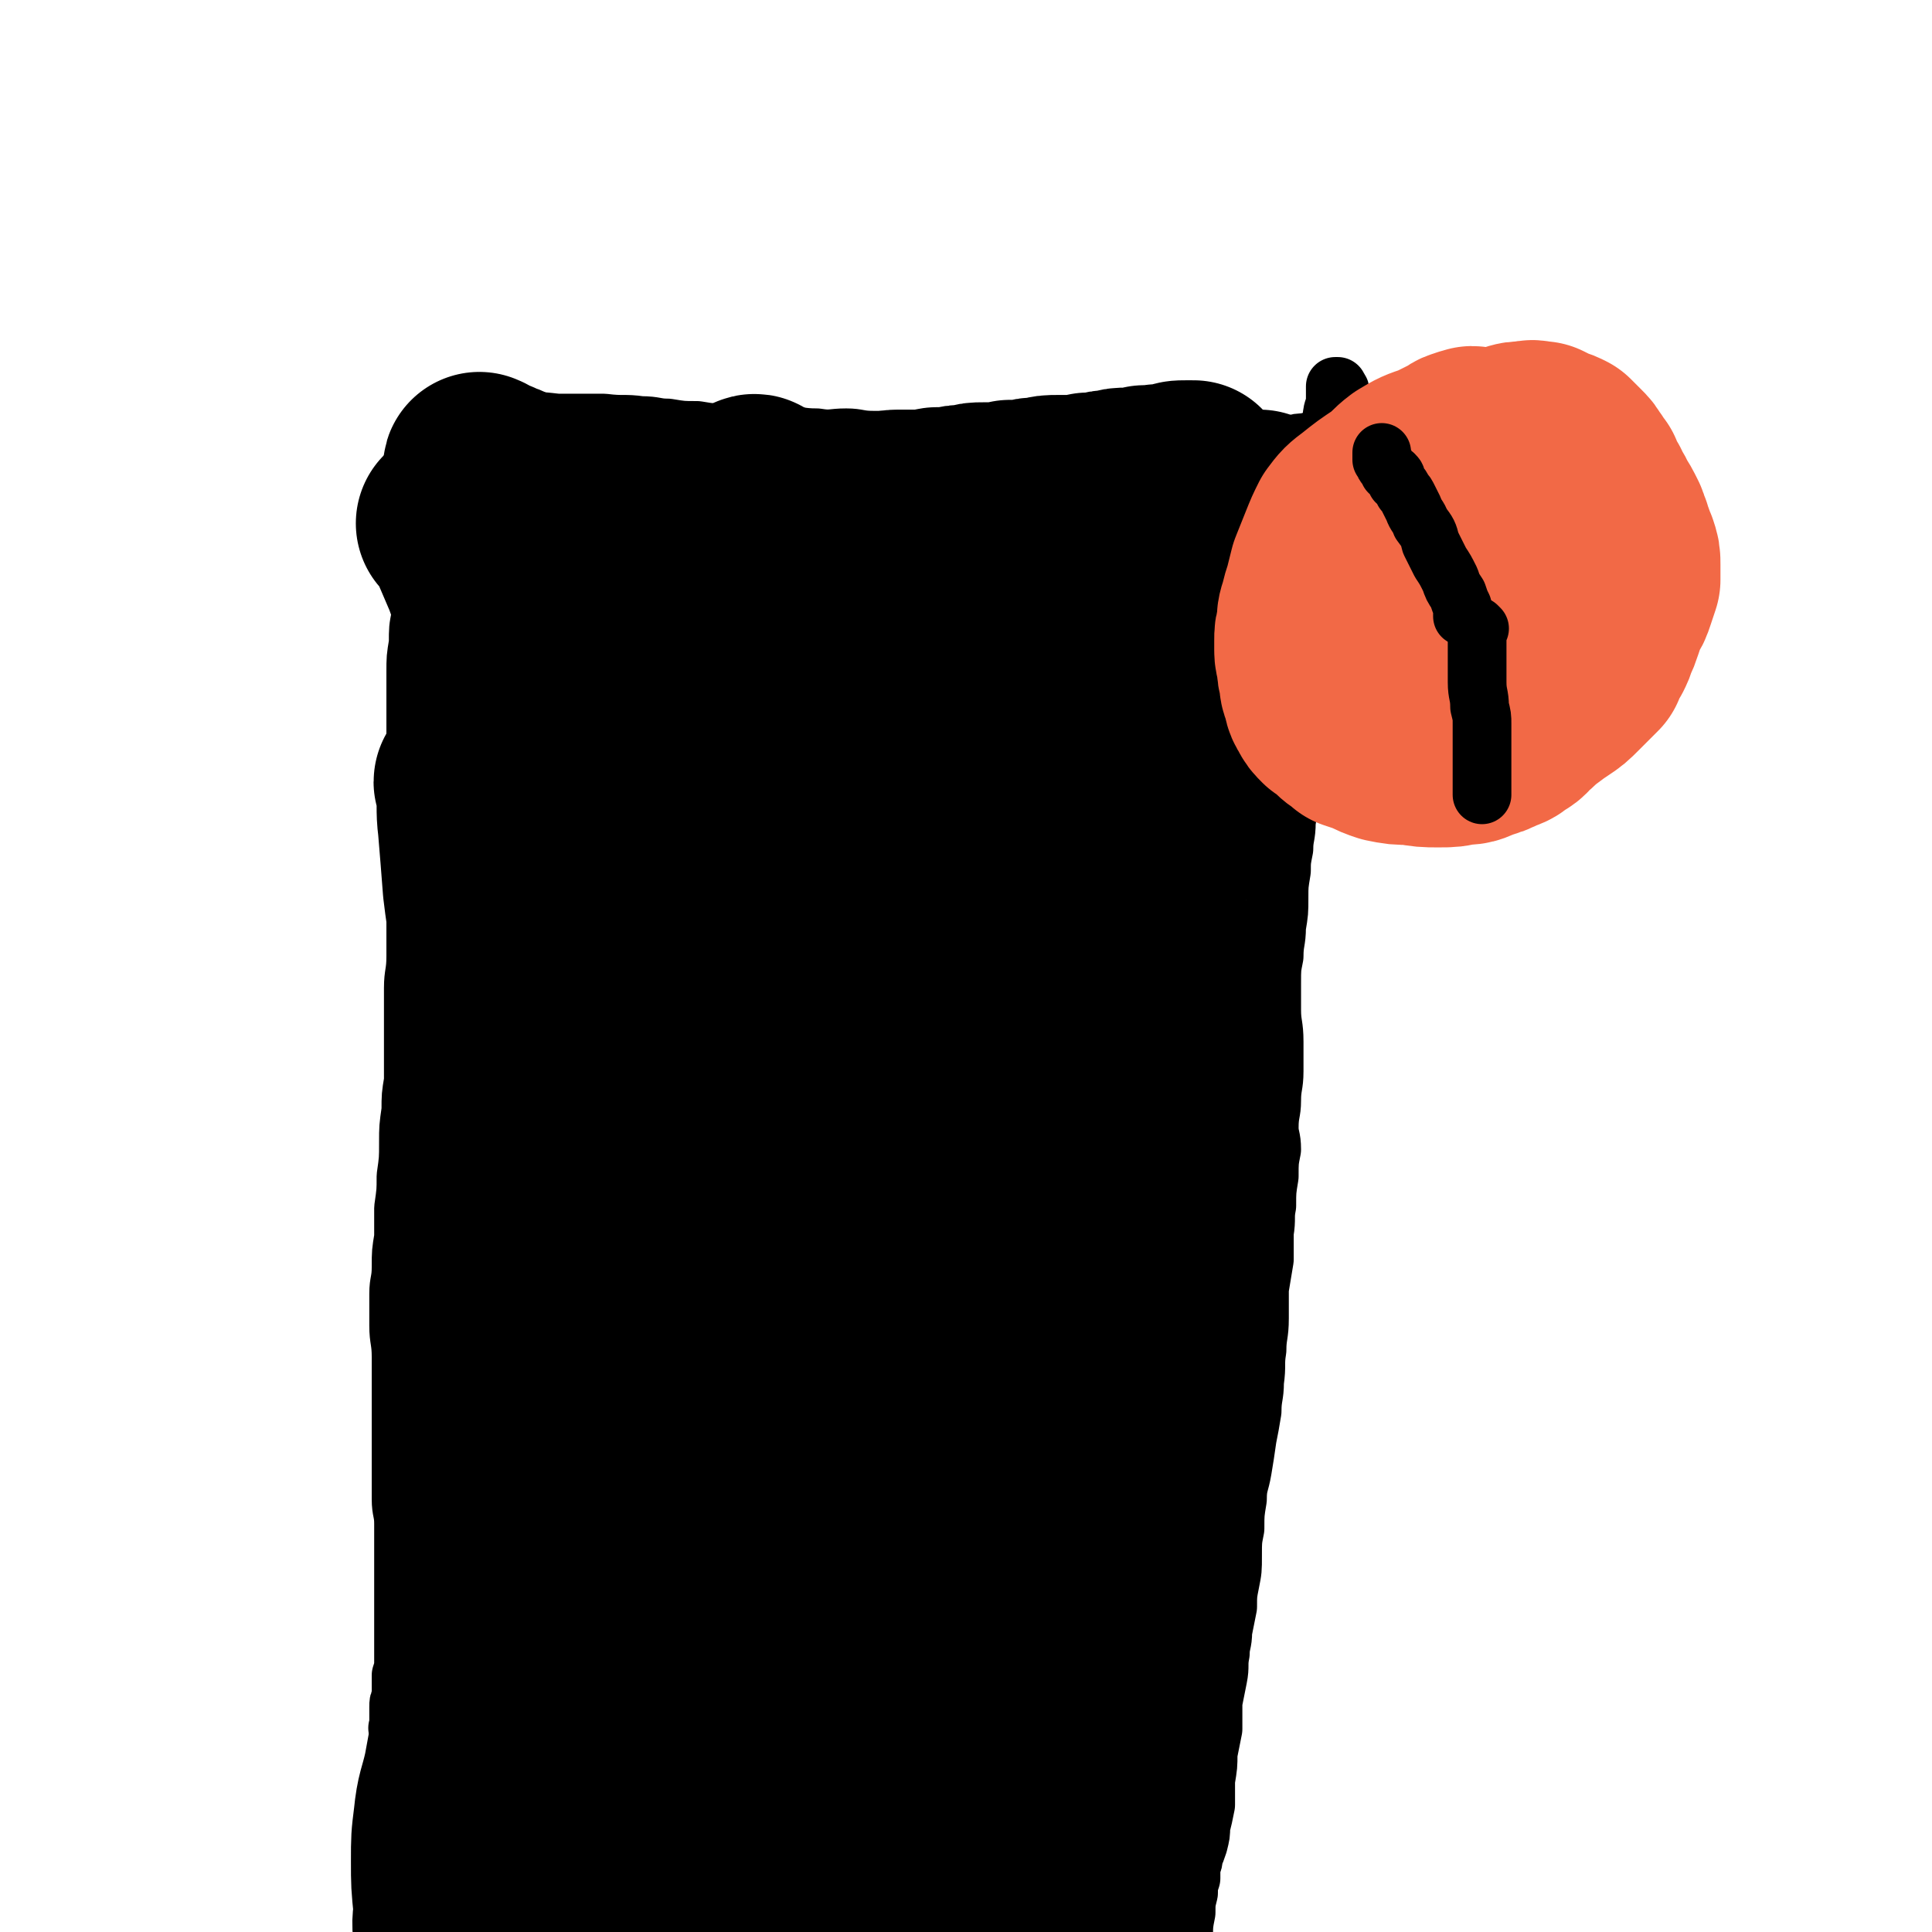
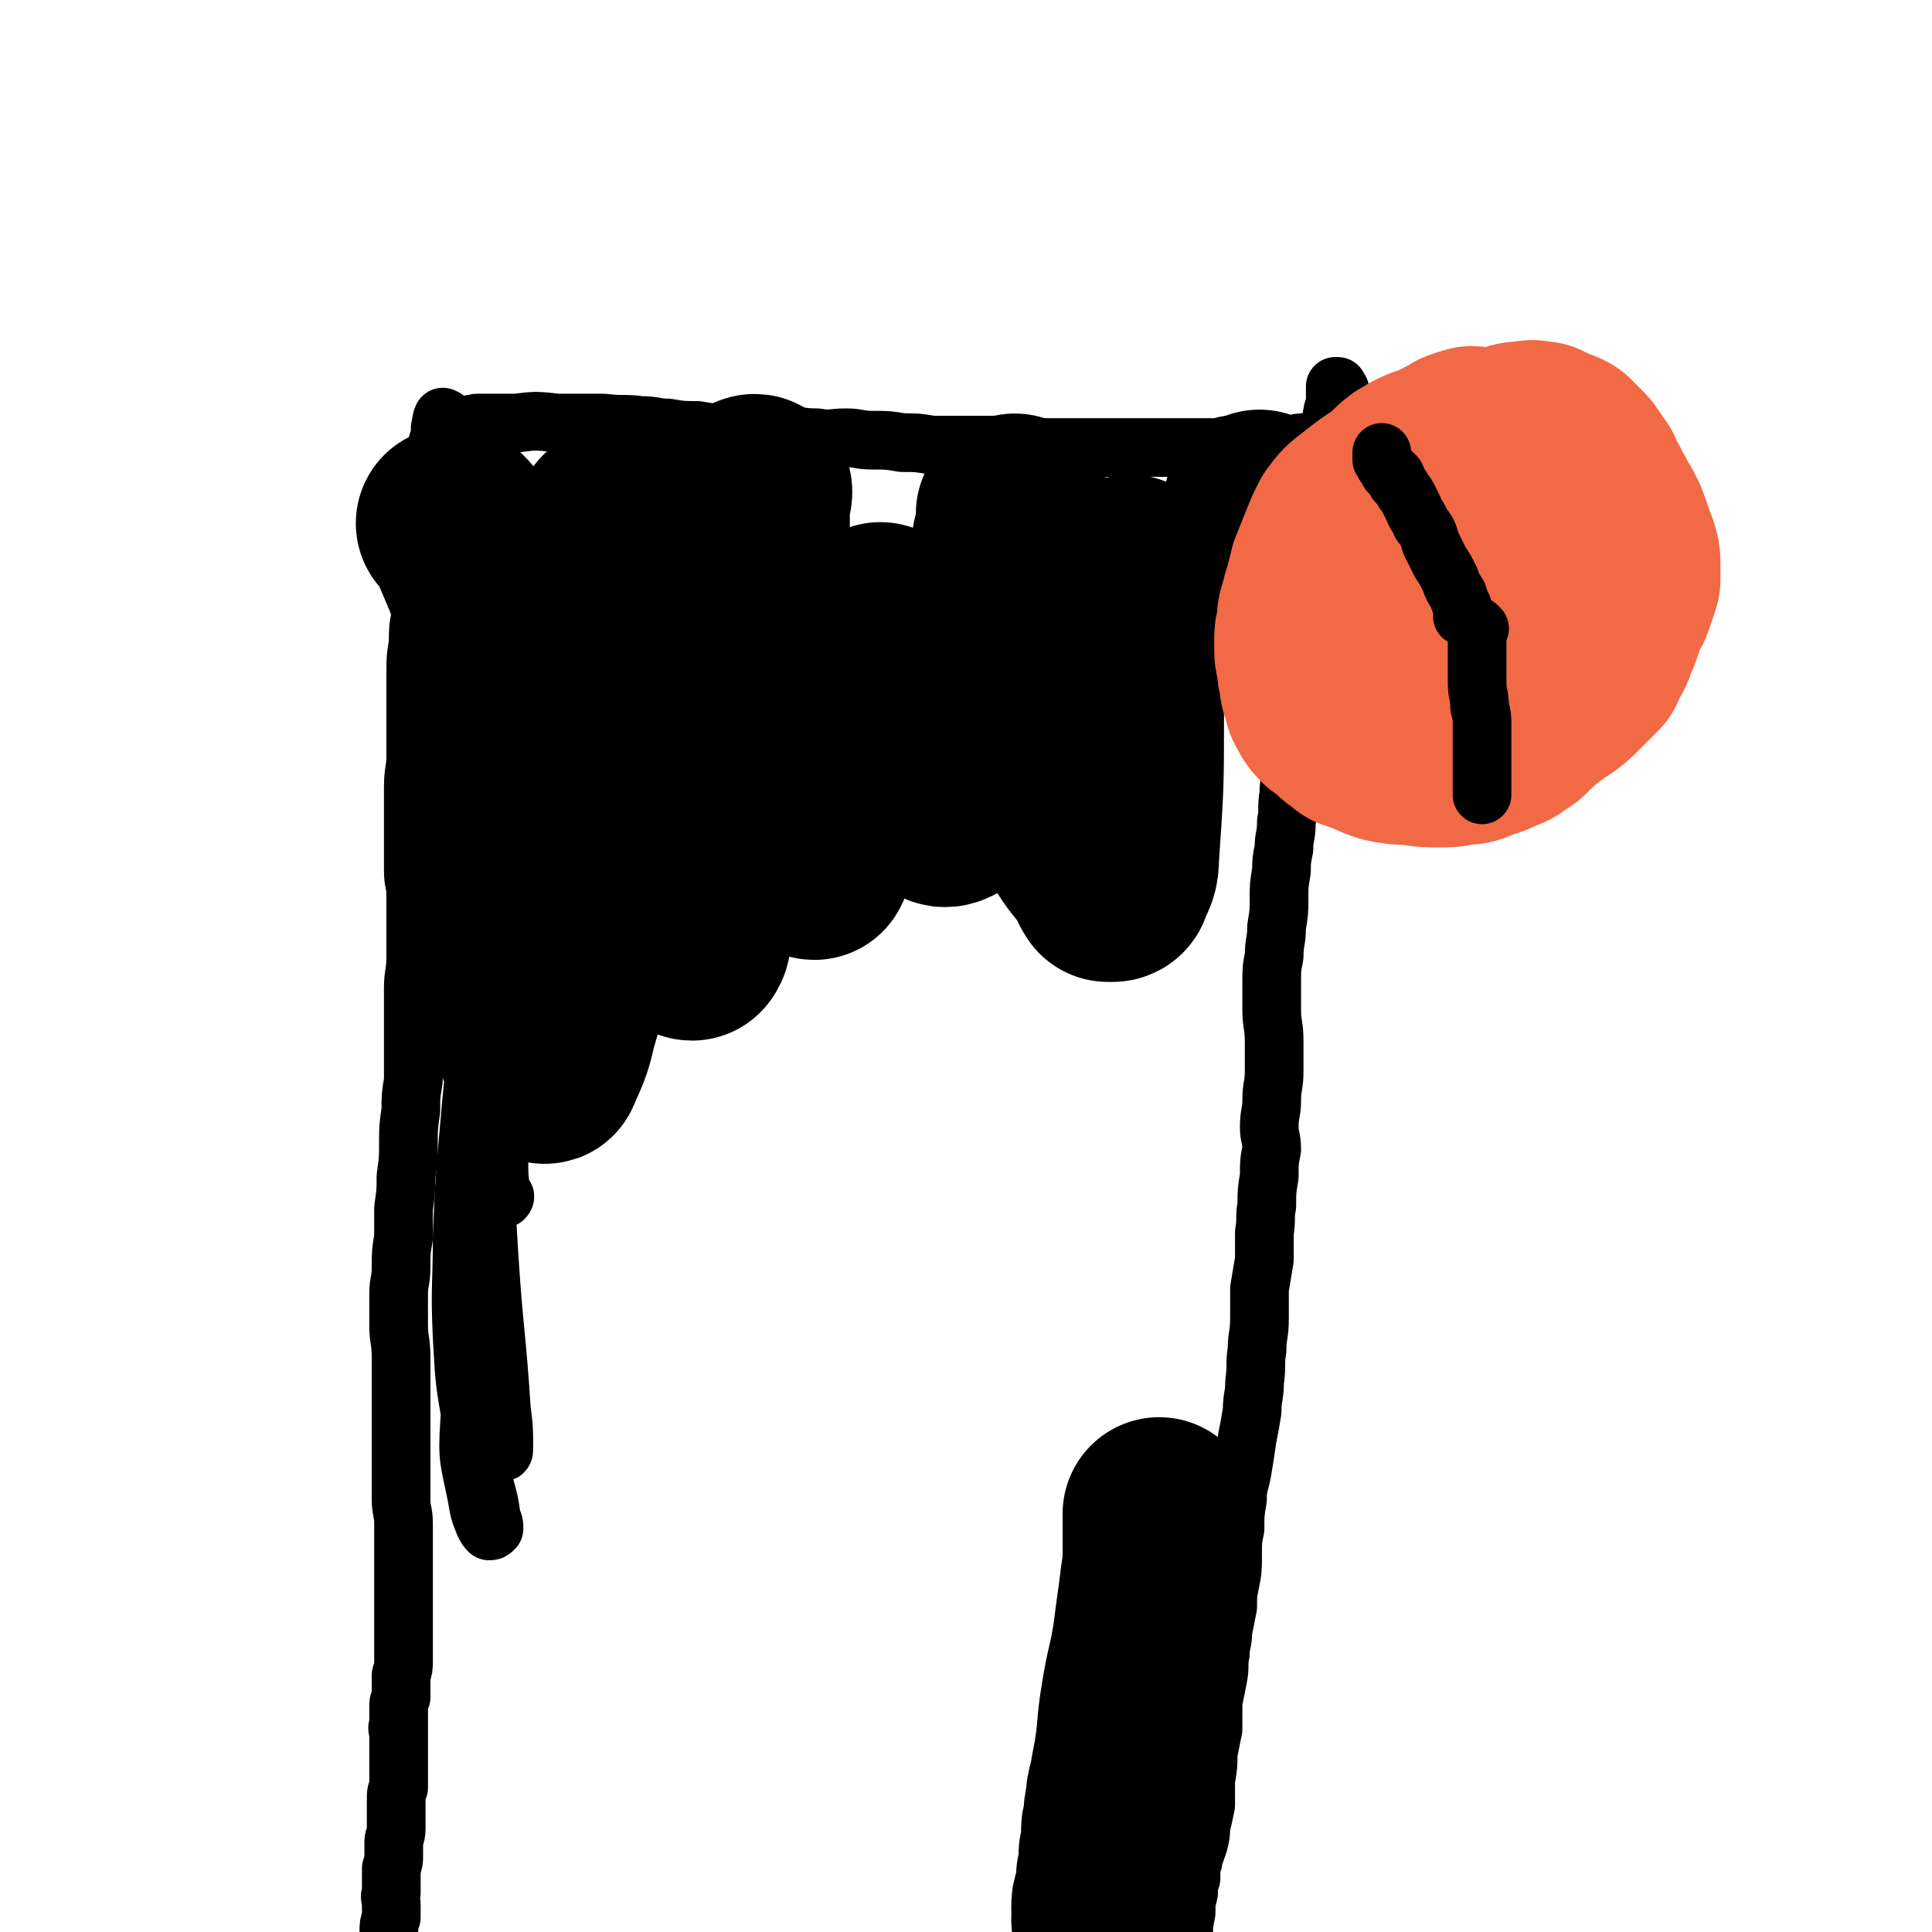
<svg xmlns="http://www.w3.org/2000/svg" viewBox="0 0 790 790" version="1.1">
  <g fill="none" stroke="#000000" stroke-width="24" stroke-linecap="round" stroke-linejoin="round">
    <path d="M183,172c-1,0 -1,0 -1,-1 -1,0 -1,-1 -1,0 -1,1 0,2 0,4 -1,3 -1,3 -2,6 -1,6 -1,6 -1,12 -1,6 -1,6 -2,12 0,6 0,6 -1,12 0,6 1,6 0,12 0,5 0,5 0,11 -1,6 -2,6 -3,12 -1,5 -1,5 -1,11 -1,6 -1,6 -1,12 0,6 0,6 0,11 0,6 0,6 0,11 0,6 0,6 0,12 0,6 -1,6 -1,13 0,6 0,6 0,13 0,6 0,6 0,12 0,4 0,4 0,9 0,5 1,5 1,10 0,5 0,5 0,11 0,7 0,7 0,14 0,7 -1,7 -1,13 0,6 0,6 0,12 0,6 0,6 0,13 0,6 0,6 0,13 -1,6 -1,6 -1,12 -1,7 -1,7 -1,13 0,7 0,7 -1,14 0,6 0,6 -1,13 0,6 0,6 0,12 -1,6 -1,6 -1,12 0,6 -1,6 -1,11 0,7 0,7 0,13 0,6 1,6 1,13 0,6 0,6 0,12 0,6 0,6 0,12 0,6 0,6 0,12 0,5 0,5 0,11 0,6 0,6 0,11 0,5 1,5 1,10 0,4 0,4 0,9 0,3 0,3 0,7 0,4 0,4 0,7 0,3 0,3 0,6 0,3 0,3 0,6 0,3 0,3 0,5 0,3 0,3 0,5 0,3 0,3 0,6 0,3 0,3 0,5 0,3 0,3 -1,6 0,2 0,2 0,5 0,2 0,2 0,4 -1,2 -1,2 -1,4 0,2 0,2 0,3 0,1 0,1 0,3 0,1 0,1 0,2 -1,1 0,1 0,1 0,0 0,0 0,1 0,0 0,0 0,0 0,1 0,1 0,1 0,1 0,1 0,2 0,0 0,0 0,1 0,1 0,1 0,2 0,1 0,1 0,1 0,1 0,1 0,2 0,1 0,1 0,3 0,2 0,2 0,4 0,4 0,4 0,7 -1,2 -1,2 -1,5 0,3 0,3 0,6 0,3 0,3 0,6 0,3 -1,3 -1,5 0,3 0,3 0,6 0,2 0,2 -1,5 0,2 0,3 0,5 0,3 0,2 0,5 -1,2 0,2 0,5 0,3 0,3 0,5 -1,3 -1,3 -1,6 0,3 0,3 0,6 0,1 0,1 0,3 0,1 0,1 0,2 0,1 0,1 0,2 0,1 0,1 0,2 0,1 0,1 0,1 " />
    <path d="M548,160c0,-1 -1,-1 -1,-1 0,-1 0,-1 0,-1 -1,0 -1,0 -1,0 0,2 0,2 0,4 0,3 0,3 -1,6 -1,5 0,5 -1,11 -1,5 -2,5 -3,10 -1,5 -1,5 -2,11 -1,4 0,4 -1,9 0,4 -1,4 -1,9 -1,3 -1,3 -1,7 0,4 0,4 -1,7 0,3 0,3 0,6 -1,4 0,4 0,7 -1,4 -1,4 -1,8 0,5 0,5 0,10 0,5 0,5 -1,10 -1,6 -1,6 -2,11 0,4 0,4 0,8 -1,4 -1,3 -1,7 0,4 0,4 -1,7 0,4 0,4 0,8 -1,5 -2,5 -2,11 -1,5 0,6 -1,11 0,6 -1,6 -1,11 -1,5 -1,5 -1,9 -1,6 -1,6 -1,11 0,6 0,6 -1,12 0,6 -1,6 -1,12 -1,5 -1,5 -1,11 0,6 0,6 0,11 0,6 1,6 1,13 0,6 0,6 0,12 0,6 -1,6 -1,12 0,5 -1,5 -1,11 0,4 1,4 1,9 -1,5 -1,5 -1,11 -1,6 -1,6 -1,12 -1,5 0,5 -1,11 0,6 0,6 0,11 -1,6 -1,6 -2,12 0,6 0,6 0,12 0,7 -1,7 -1,13 -1,6 0,6 -1,13 0,6 -1,6 -1,12 -1,6 -1,6 -2,11 -1,7 -1,7 -2,13 -1,6 -2,6 -2,12 -1,6 -1,6 -1,12 -1,5 -1,5 -1,11 0,6 0,6 -1,11 -1,5 -1,5 -1,10 -1,5 -1,5 -2,10 0,5 -1,5 -1,9 -1,5 0,5 -1,10 -1,5 -1,5 -2,10 0,5 0,5 0,11 -1,5 -1,5 -2,10 0,5 0,5 -1,11 0,5 0,5 0,10 -1,5 -1,5 -2,9 0,3 0,3 -1,7 -1,3 -1,3 -2,5 0,2 0,2 -1,4 0,2 0,2 0,5 -1,3 -1,3 -1,6 -1,4 -1,4 -1,8 -1,5 -1,5 -1,10 -1,6 -1,6 -2,12 -1,4 -1,4 -1,8 -1,3 -1,3 -2,6 0,2 0,2 -1,3 0,1 0,1 -1,2 0,0 0,0 0,0 " />
    <path d="M181,176c0,0 -1,-1 -1,-1 0,0 1,0 1,0 2,-1 2,-1 4,-1 5,0 5,0 10,-1 8,0 8,0 16,0 8,-1 8,-1 17,0 10,0 10,0 19,0 8,1 8,0 15,1 6,0 6,1 11,1 6,1 6,1 12,1 6,1 6,1 12,1 5,0 5,1 11,1 6,0 6,-1 12,0 7,0 7,1 14,1 6,1 6,0 12,0 5,0 5,1 11,1 6,0 6,0 12,1 6,0 6,0 12,1 5,0 5,0 11,0 4,0 4,0 9,0 4,0 4,0 8,0 3,0 3,1 6,1 3,0 3,0 6,0 3,0 3,0 7,0 2,0 2,0 5,0 3,0 3,0 6,0 4,0 4,0 8,0 6,0 6,0 11,0 5,0 5,0 9,0 3,0 3,0 5,0 3,0 3,0 6,0 4,0 4,0 8,0 3,0 3,0 6,0 3,0 3,0 5,0 3,0 3,-1 6,-1 4,0 4,0 8,0 5,0 5,0 10,-1 3,0 3,1 7,1 3,-1 3,-1 6,-1 3,-1 3,-1 6,-1 2,0 2,-1 4,-1 3,0 3,0 5,0 3,0 3,0 6,-1 2,0 2,0 4,0 3,-1 3,-1 5,-1 3,-1 3,0 5,0 2,0 2,-1 4,-1 1,0 1,0 3,0 1,0 1,0 2,0 0,0 0,0 1,0 0,-1 0,0 1,0 " />
  </g>
  <g fill="none" stroke="#F26946" stroke-width="24" stroke-linecap="round" stroke-linejoin="round">
-     <path d="M574,189c0,0 -1,-1 -1,-1 0,-1 1,-1 1,-1 -1,0 -1,0 -1,1 -1,0 -1,-1 -2,0 -2,0 -2,0 -3,1 -4,2 -4,2 -7,5 -4,4 -5,4 -9,9 -5,6 -5,6 -8,14 -4,8 -3,8 -6,17 -2,6 -3,6 -5,13 -1,4 -1,4 -2,9 -1,4 -1,4 -2,7 0,3 0,3 0,7 0,4 0,4 0,8 1,4 1,4 2,8 2,4 2,4 4,7 1,2 1,2 3,4 2,2 2,2 4,4 3,2 3,2 7,3 4,1 4,1 9,2 5,1 5,1 9,2 5,0 5,0 10,0 5,-1 5,-1 9,-1 4,-1 4,-1 8,-2 4,-1 4,-1 8,-2 3,-1 4,-1 7,-3 3,-3 3,-3 6,-6 4,-3 4,-3 6,-7 3,-4 3,-4 6,-9 2,-4 2,-4 3,-8 1,-4 1,-4 1,-8 1,-4 2,-4 1,-9 -1,-5 -1,-5 -3,-10 -2,-5 -2,-5 -5,-9 -2,-3 -3,-2 -5,-5 -3,-3 -2,-3 -5,-6 -2,-1 -2,-1 -4,-2 -2,-1 -2,-2 -4,-2 -3,-1 -3,-1 -6,-1 -3,0 -3,0 -6,1 -4,0 -4,0 -8,2 -4,2 -4,3 -9,5 -4,3 -5,3 -9,7 -4,3 -4,3 -8,7 -3,4 -3,4 -6,9 -2,4 -2,4 -4,8 -1,3 -1,3 -2,7 0,3 0,4 0,7 0,4 1,4 1,7 1,3 0,4 1,7 1,2 1,2 3,5 2,3 2,3 5,6 3,3 3,2 6,5 2,1 2,2 4,3 3,1 3,1 6,1 4,0 5,1 8,-1 5,-2 5,-2 9,-5 5,-4 5,-4 9,-8 4,-5 4,-5 7,-10 3,-4 4,-4 5,-9 2,-5 1,-5 1,-10 0,-5 0,-5 0,-10 -1,-4 -1,-4 -3,-7 -1,-3 -1,-3 -4,-5 -2,-2 -3,-2 -6,-4 -3,-1 -3,-1 -6,-1 -3,-1 -3,-1 -5,0 -3,0 -3,0 -6,1 -3,1 -3,1 -6,3 -4,3 -5,2 -8,5 -3,4 -3,4 -5,8 -2,3 -2,3 -4,7 -2,5 -2,5 -3,10 -1,4 -1,4 -1,9 0,4 1,4 2,9 1,3 0,3 2,6 1,3 2,3 4,4 2,1 2,1 4,2 3,1 3,2 6,2 4,0 4,0 7,-2 5,-2 6,-3 9,-7 4,-4 3,-4 6,-9 2,-3 3,-3 5,-7 1,-2 1,-2 2,-4 0,-1 0,-1 0,-2 -1,-1 -1,-2 -2,-2 -1,-1 -1,-1 -3,-1 -2,0 -2,0 -4,1 -2,1 -2,1 -4,2 -2,2 -1,2 -3,4 -1,2 -2,2 -2,4 -2,3 -2,3 -2,7 0,3 1,3 2,6 2,3 2,3 4,6 3,2 3,2 6,4 2,1 2,1 5,2 1,0 1,0 3,0 1,0 1,0 2,0 0,0 0,-1 0,-1 0,-1 0,-1 0,-2 -1,-1 -1,-1 -3,-3 -2,-2 -2,-2 -6,-5 -4,-4 -4,-4 -9,-7 -4,-3 -4,-2 -8,-6 -4,-3 -4,-3 -8,-6 -3,-4 -3,-4 -6,-7 -3,-4 -3,-4 -6,-8 -3,-5 -3,-5 -5,-9 -2,-5 -2,-5 -3,-10 -1,-5 -1,-5 -1,-10 -1,-4 0,-4 0,-9 1,-4 1,-4 2,-8 1,-3 1,-3 3,-6 1,-2 1,-3 3,-4 2,-2 2,-2 5,-3 4,-1 4,-1 8,-2 4,0 4,0 9,0 5,0 5,0 9,2 5,1 5,1 9,2 4,2 4,2 8,4 3,2 3,2 6,5 2,2 2,3 4,5 2,4 3,4 5,8 3,5 3,4 6,10 2,4 2,4 3,8 1,3 2,3 2,7 0,2 0,3 -1,5 -1,3 -1,3 -3,5 -1,2 -1,2 -3,4 -2,3 -2,3 -4,6 -2,2 -3,2 -5,3 -3,2 -3,2 -6,3 -4,2 -4,2 -7,2 -4,0 -4,0 -8,0 -4,0 -5,0 -9,-2 -5,-1 -5,-1 -9,-4 -5,-3 -5,-3 -10,-8 -4,-3 -4,-3 -7,-8 -3,-5 -3,-5 -5,-11 -2,-6 -2,-6 -3,-12 0,-5 0,-5 1,-10 1,-3 1,-3 3,-6 1,-3 1,-3 3,-4 2,-2 3,-2 5,-3 3,-2 4,-2 7,-2 5,0 5,1 9,2 6,2 6,2 10,4 5,3 6,3 10,6 4,3 4,3 6,7 3,4 3,4 4,8 1,4 1,4 1,8 1,5 1,5 1,10 0,6 0,6 -1,12 -1,4 -1,4 -2,8 -1,3 -1,3 -2,5 -1,2 -1,3 -3,4 -2,2 -2,2 -4,3 -2,1 -2,1 -4,1 -3,1 -3,2 -6,1 -5,-1 -5,-2 -9,-5 -5,-3 -6,-3 -10,-8 -4,-3 -4,-4 -6,-8 -3,-5 -3,-6 -4,-11 -1,-6 -1,-7 0,-13 1,-6 1,-6 3,-13 1,-3 1,-4 2,-7 1,-3 1,-3 3,-5 2,-2 2,-2 4,-2 3,-1 3,-1 6,-1 4,1 4,1 7,2 4,1 4,2 8,4 4,3 4,3 8,6 4,3 5,3 8,7 3,3 3,3 6,6 2,3 3,3 4,6 1,2 1,3 2,5 0,3 0,3 0,5 -1,2 -1,2 -2,5 -1,2 -1,2 -3,3 -1,2 -1,2 -3,3 -1,1 -1,1 -3,1 -2,1 -2,1 -4,2 -2,0 -2,1 -5,1 -3,0 -4,0 -7,0 -3,0 -3,0 -5,-1 -2,0 -2,-1 -4,-1 -2,-1 -2,-1 -3,-2 -1,0 -1,-1 -2,-1 0,-1 0,-1 0,-1 0,0 0,0 0,-1 0,0 0,0 0,0 1,0 1,-1 2,-1 0,0 0,0 1,0 1,0 1,0 1,0 1,1 0,1 1,1 0,0 0,0 1,0 " />
-   </g>
+     </g>
  <g fill="none" stroke="#000000" stroke-width="24" stroke-linecap="round" stroke-linejoin="round">
    <path d="M204,485c-1,0 -1,-1 -1,-1 -1,0 0,1 0,2 1,1 1,1 1,1 1,1 1,2 1,2 1,0 1,0 1,0 1,0 0,1 0,1 0,0 -1,-1 -1,-2 -1,-7 -1,-7 -1,-14 -1,-19 -2,-19 -2,-38 0,-28 0,-28 2,-55 2,-31 2,-31 7,-61 4,-27 5,-27 9,-54 1,-3 0,-4 0,-7 0,0 1,0 1,1 1,0 0,0 0,1 0,1 0,1 0,3 0,21 2,21 -1,42 -3,30 -6,29 -11,59 -4,31 -3,31 -7,62 -2,27 -3,27 -5,54 -1,21 -1,21 0,42 0,15 1,15 2,30 1,11 0,11 1,23 1,6 0,6 2,12 0,3 1,3 3,5 0,1 1,1 1,0 0,0 0,-1 0,-2 0,-7 0,-7 -1,-15 -2,-31 -3,-31 -5,-62 -2,-35 -3,-35 -1,-71 1,-35 2,-35 5,-70 3,-29 2,-29 5,-57 2,-22 3,-22 6,-42 2,-11 2,-11 5,-21 0,-2 1,-3 1,-4 0,0 0,2 0,3 -1,9 0,9 -2,17 -2,21 -3,21 -6,42 -4,25 -3,25 -7,50 -4,24 -4,24 -8,49 -3,25 -4,25 -6,50 -2,22 -2,22 -3,45 0,21 -1,21 0,42 1,18 1,18 4,35 1,13 3,13 5,25 2,7 2,7 3,14 1,2 1,2 1,4 -1,1 -1,1 -2,1 -1,-1 -1,-1 -2,-3 -2,-5 -2,-5 -3,-11 -3,-15 -4,-15 -3,-30 1,-18 5,-27 7,-37 " />
  </g>
  <g fill="none" stroke="#000000" stroke-width="79" stroke-linecap="round" stroke-linejoin="round">
-     <path d="M201,579c-1,0 -1,-1 -1,-1 -1,-1 0,0 0,-1 0,-1 0,-1 0,-2 0,-6 0,-6 0,-12 0,-14 -1,-14 0,-28 0,-16 1,-16 3,-32 1,-13 1,-13 2,-27 1,-15 0,-15 1,-31 0,-12 1,-12 1,-24 0,-13 0,-13 -2,-26 -1,-15 -2,-15 -5,-30 -2,-9 -2,-9 -3,-18 -1,-5 0,-5 -1,-10 0,-3 0,-3 -1,-6 -1,-3 0,-3 -1,-5 0,-2 0,-2 -1,-4 0,-1 0,-1 0,-2 0,0 0,0 0,0 -1,-1 -1,0 0,0 0,1 0,1 0,2 1,8 0,8 1,16 1,12 1,12 2,25 2,17 3,17 5,35 1,13 1,13 2,26 1,11 1,11 2,21 0,10 0,10 0,19 0,11 0,11 0,22 0,12 1,12 1,24 0,11 0,11 -1,22 0,11 -1,11 0,22 0,13 -1,13 0,26 1,15 2,15 3,29 2,13 2,13 3,27 0,9 0,9 0,17 1,7 1,7 2,14 0,5 1,5 1,9 1,4 1,4 1,7 0,3 1,3 1,5 0,2 0,2 0,3 0,1 0,1 0,1 0,0 0,0 0,-1 -1,-1 -1,-1 -1,-3 -1,-21 -3,-21 -1,-42 2,-24 4,-24 9,-48 4,-19 4,-19 8,-39 3,-20 3,-20 6,-40 3,-24 3,-24 7,-49 5,-26 5,-26 10,-53 4,-21 5,-21 9,-43 3,-13 4,-13 6,-26 2,-8 2,-8 3,-15 0,-3 -1,-3 0,-6 0,0 0,-1 0,-1 0,0 0,1 0,3 0,3 0,3 0,7 1,10 1,10 1,20 -1,23 -1,23 -3,46 -2,26 -2,26 -5,52 -3,26 -3,26 -5,52 -3,27 -3,27 -4,53 0,23 0,23 2,46 0,19 0,19 2,37 2,13 2,13 5,24 2,7 3,7 5,14 1,2 1,2 3,5 0,1 0,1 0,1 0,0 0,-1 0,-2 -1,-8 -2,-8 -2,-17 -1,-26 0,-26 0,-52 1,-34 0,-34 2,-68 3,-37 3,-37 9,-74 5,-32 6,-32 14,-64 6,-26 6,-27 15,-52 5,-15 6,-15 13,-30 2,-5 3,-5 6,-9 1,-2 2,-3 3,-2 0,0 0,2 0,4 0,6 0,6 0,12 -1,20 -1,20 -1,40 0,29 1,29 0,58 -1,30 0,30 -2,59 -2,32 -3,31 -5,63 -3,27 -3,27 -5,55 -1,20 -2,20 -1,41 0,14 -1,14 2,28 1,8 2,7 5,15 1,3 1,3 2,5 1,1 1,1 1,1 1,0 1,-1 1,-3 0,-7 -1,-7 0,-15 1,-27 1,-27 2,-54 2,-36 1,-36 5,-73 4,-38 3,-38 11,-76 7,-33 7,-33 18,-65 7,-21 9,-21 18,-41 4,-10 4,-10 9,-20 1,-3 2,-3 4,-6 0,-1 0,-2 0,-1 -1,0 -1,1 0,2 0,5 0,5 0,10 0,20 0,20 0,40 -2,30 -1,31 -4,61 -3,29 -6,29 -10,59 -3,32 -2,32 -5,65 -3,25 -3,25 -6,51 -1,17 -3,17 -3,35 0,9 0,9 3,19 0,3 1,3 3,6 1,1 2,1 3,1 1,0 1,0 2,-1 2,-7 2,-8 3,-15 4,-30 3,-30 6,-60 3,-33 2,-33 6,-67 3,-32 3,-32 9,-64 6,-27 5,-27 13,-53 7,-20 8,-20 16,-40 5,-11 4,-11 9,-22 2,-4 2,-4 4,-8 1,-1 2,-3 2,-2 0,0 -1,1 0,2 0,5 0,5 0,10 1,14 1,14 1,28 1,22 1,22 0,45 0,24 0,24 -2,48 -1,23 -1,23 -4,45 -2,22 -3,21 -5,43 -3,18 -3,18 -5,36 -1,14 -1,14 -1,28 0,10 -1,10 0,20 0,6 0,6 1,12 0,3 1,3 1,6 0,1 0,2 0,1 0,0 -1,-1 -1,-2 -2,-7 -2,-7 -3,-14 -1,-21 -1,-22 -1,-43 1,-25 1,-25 3,-49 2,-27 0,-27 5,-52 6,-27 8,-26 15,-53 6,-21 7,-21 12,-43 3,-13 2,-14 4,-28 1,-5 1,-5 2,-11 1,-2 1,-2 2,-4 0,-1 0,-2 1,-2 0,-1 -1,0 -1,0 0,1 0,1 0,1 0,2 0,2 0,3 0,4 0,4 0,7 0,7 0,7 0,14 1,13 2,13 3,25 0,16 0,16 -1,33 -2,16 -3,16 -4,32 -2,16 -1,16 -2,31 -1,13 -2,13 -3,25 0,12 0,12 0,23 -1,10 -1,10 -1,19 0,8 0,8 -1,15 0,6 0,6 -1,12 -1,4 -2,4 -3,8 0,3 0,4 0,7 0,2 -1,2 -1,4 0,1 -1,1 -1,2 0,1 0,1 0,2 0,0 0,0 0,0 1,-1 1,-2 1,-4 2,-6 3,-6 4,-12 4,-12 4,-12 7,-23 3,-11 3,-11 6,-21 2,-8 2,-8 3,-15 2,-7 1,-7 2,-13 1,-8 1,-8 1,-15 1,-10 2,-10 2,-20 0,-11 -1,-11 -1,-22 -1,-8 -1,-8 -1,-16 -1,-6 -1,-6 -2,-13 -1,-5 -1,-5 -2,-11 -1,-5 -1,-5 -2,-11 -1,-5 -1,-5 -2,-11 0,-6 0,-6 0,-12 0,-5 -1,-5 -1,-11 0,-6 0,-6 1,-12 0,-5 1,-5 1,-11 1,-5 1,-5 1,-11 0,-5 1,-5 1,-11 0,-5 0,-5 0,-10 0,-5 1,-5 1,-9 1,-5 1,-5 2,-10 1,-6 0,-6 1,-11 0,-6 0,-6 1,-12 1,-5 1,-5 2,-10 1,-4 1,-4 2,-9 1,-4 0,-4 1,-8 0,-5 0,-5 1,-10 0,-4 0,-4 1,-8 0,-4 0,-4 1,-7 0,-3 0,-3 1,-5 0,-3 0,-3 0,-6 1,-3 1,-3 1,-6 0,-2 0,-2 0,-5 0,-3 0,-3 0,-5 0,-3 0,-3 0,-6 0,-2 0,-2 1,-4 0,-1 0,-1 1,-3 0,-1 0,-1 0,-3 0,-1 0,-1 -1,-2 0,-1 0,-1 1,-2 0,0 0,0 0,0 0,-1 0,-1 0,-1 0,0 0,0 0,-1 " />
-     <path d="M197,193c0,-1 -1,-1 -1,-1 0,-1 0,0 1,0 2,1 1,1 3,2 2,1 2,0 3,1 3,1 3,1 5,2 3,2 3,2 5,3 3,1 3,1 7,1 3,1 3,1 6,2 4,1 4,1 8,1 6,1 6,0 12,1 5,0 5,0 11,1 6,0 6,0 11,0 4,0 4,0 9,0 3,0 3,0 6,0 3,0 3,0 6,0 3,0 3,0 6,0 3,0 3,0 6,0 3,0 3,0 6,0 3,0 3,0 5,1 3,0 3,0 5,0 3,0 3,0 6,0 3,0 3,0 6,0 3,0 3,1 6,1 3,0 3,0 6,0 4,0 4,0 8,0 3,0 3,0 7,0 2,0 2,0 5,0 3,0 3,-1 6,-1 4,0 4,0 7,0 4,0 4,0 9,-1 3,0 3,0 6,0 3,-1 3,-1 7,-1 3,-1 3,-1 6,-1 2,0 2,0 5,0 3,0 3,0 6,-1 3,0 3,0 6,0 3,-1 3,-1 6,-1 4,-1 4,-1 8,-1 3,0 3,0 7,0 2,0 2,0 5,-1 2,0 2,0 4,0 3,-1 3,-1 6,-1 3,-1 3,-1 6,-1 4,0 4,0 7,-1 3,0 3,0 5,0 1,-1 1,0 3,0 2,-1 2,-1 4,-1 2,-1 2,-1 5,-1 2,0 2,0 3,0 " />
    <path d="M516,208c0,0 -1,-1 -1,-1 " />
    <path d="M186,215c0,0 -1,-1 -1,-1 0,0 1,0 1,0 0,0 0,1 1,1 1,3 1,3 3,6 3,7 3,7 6,14 4,11 4,11 7,23 3,12 3,12 5,24 2,10 3,10 3,21 1,10 1,10 1,21 0,18 0,18 -1,36 0,9 0,9 0,19 -1,10 -2,10 0,20 1,10 1,10 4,20 1,4 2,4 3,8 1,2 1,2 2,5 1,1 1,1 2,3 0,0 0,0 0,0 0,1 1,2 1,1 3,-7 4,-8 6,-17 8,-29 11,-29 15,-60 3,-28 -1,-28 -1,-56 0,-20 -1,-20 0,-40 0,-12 1,-12 3,-24 1,-7 1,-7 2,-14 1,-4 1,-4 1,-8 0,-1 0,-2 1,-3 0,0 0,1 1,1 2,5 2,5 3,11 3,15 2,16 4,31 3,22 3,22 6,44 2,20 2,20 6,40 2,12 2,13 5,25 1,7 1,7 3,13 1,3 1,3 3,5 0,1 1,2 2,2 0,0 1,-1 1,-3 3,-21 3,-21 5,-43 3,-38 1,-38 5,-77 2,-23 2,-24 7,-47 2,-7 3,-7 6,-14 0,-1 2,-2 2,-1 0,2 -1,3 -1,6 0,14 0,14 0,27 1,17 1,17 2,34 1,14 0,14 2,29 2,14 3,14 6,27 3,10 3,10 6,18 2,4 2,5 5,8 1,1 1,1 2,2 1,0 1,1 2,1 2,-4 2,-5 3,-9 4,-17 3,-17 6,-35 4,-17 3,-18 7,-35 2,-7 3,-7 6,-14 2,-3 2,-3 4,-5 1,-1 1,-1 1,-1 0,0 0,-1 0,-1 0,1 0,1 1,2 0,3 0,4 0,7 3,12 4,12 7,23 4,13 3,13 7,25 3,7 3,7 6,14 1,3 1,3 3,6 1,1 2,2 4,1 4,-3 6,-3 8,-8 9,-20 9,-21 14,-43 5,-23 3,-24 5,-47 1,-10 0,-10 0,-20 0,-2 1,-3 0,-4 0,-1 0,0 -1,1 0,3 0,3 0,5 -1,6 -2,5 -2,11 -1,9 -1,9 0,19 0,15 -1,16 2,31 5,20 6,20 13,39 6,14 6,14 13,27 4,7 5,7 10,14 2,3 1,3 3,6 1,0 1,0 2,0 0,0 1,0 1,-1 2,-5 3,-5 3,-11 2,-29 2,-29 2,-59 0,-20 0,-20 -1,-41 0,-6 0,-6 1,-11 0,-2 0,-2 0,-4 1,-1 0,-1 1,-1 0,-1 0,0 1,0 0,0 0,0 0,1 -1,1 0,1 0,1 " />
-     <path d="M198,641c0,0 0,-1 -1,-1 0,0 0,0 0,1 0,0 0,0 0,0 0,1 0,1 0,3 0,2 -1,2 -1,5 0,4 1,4 1,7 0,6 0,6 0,11 0,8 -1,8 -2,16 -1,11 -1,11 -3,21 -2,10 -2,10 -4,21 -2,9 -3,9 -4,19 -1,8 -1,8 -1,17 0,9 0,9 1,19 0,5 -1,5 0,11 0,4 0,4 0,8 1,3 0,3 1,7 1,1 1,1 2,3 0,1 -1,1 0,2 0,1 0,1 1,1 1,-1 1,-2 2,-3 15,-34 17,-34 30,-68 11,-30 10,-31 18,-62 4,-13 4,-13 7,-26 0,-3 0,-3 1,-7 0,-1 0,-1 1,-2 0,0 1,0 1,0 0,1 0,1 -1,3 -1,4 -1,4 -2,9 -2,12 -2,12 -4,25 -4,18 -5,18 -7,37 -2,16 -2,16 -2,33 0,12 0,12 1,24 1,10 1,10 4,18 1,6 1,6 4,10 2,3 2,3 4,4 2,1 2,2 4,1 6,-4 6,-5 10,-11 11,-17 11,-17 18,-35 7,-18 6,-18 11,-37 2,-9 2,-9 4,-18 1,-3 1,-3 2,-6 0,0 0,-1 0,-1 -1,2 -1,3 -2,6 -1,9 0,9 -1,18 -1,16 -1,16 -2,32 0,13 0,13 0,25 -1,6 -1,6 0,13 1,4 0,4 2,7 0,2 0,2 2,3 1,0 2,1 4,-1 5,-5 6,-6 10,-13 9,-19 9,-20 16,-40 7,-18 6,-19 12,-37 3,-9 3,-9 7,-18 1,-3 1,-2 2,-5 0,-1 0,-1 0,-1 0,-1 0,-1 0,-1 0,1 -1,2 -1,3 0,9 0,9 -1,18 -1,15 -1,15 -2,29 0,13 -1,13 0,26 0,8 -1,8 1,16 1,3 1,3 3,6 1,2 1,2 2,2 2,1 2,1 3,0 4,-3 4,-3 7,-7 8,-15 8,-15 15,-31 7,-16 6,-16 12,-33 4,-9 4,-9 7,-17 2,-3 2,-3 3,-5 1,-1 1,-1 1,-1 1,0 0,1 0,1 -1,6 -1,6 -2,11 -2,15 -3,15 -4,29 -2,16 -2,16 -3,32 -1,10 0,10 0,20 1,6 0,6 2,11 1,3 1,4 3,6 2,2 3,2 5,3 2,1 2,1 4,1 4,-1 5,0 7,-3 10,-11 12,-11 18,-25 10,-20 9,-21 15,-42 4,-17 2,-18 4,-35 0,-9 1,-9 1,-18 0,-3 0,-3 -1,-7 0,-1 -1,-1 -1,-2 0,0 0,0 0,0 0,0 0,1 0,1 0,1 0,1 0,3 -1,5 -1,5 -1,10 -2,12 -1,12 -3,24 -1,11 -1,11 -2,22 -2,7 -2,7 -4,15 -1,6 -1,6 -3,11 -1,4 -1,4 -2,8 0,2 0,1 0,4 -1,0 0,0 0,1 0,1 0,1 0,1 0,0 -1,0 0,0 0,-2 0,-2 0,-4 3,-8 3,-8 5,-16 5,-16 5,-16 8,-31 4,-16 4,-16 6,-32 3,-15 2,-15 4,-30 2,-12 2,-12 4,-24 1,-9 1,-9 3,-18 1,-5 1,-5 2,-11 1,-3 1,-3 2,-6 0,-2 0,-2 1,-5 0,-2 0,-1 1,-3 0,-2 0,-2 0,-3 0,-2 0,-2 0,-3 0,0 0,0 0,-1 0,-1 0,-1 0,-2 0,0 0,0 0,-1 0,0 0,0 0,-1 " />
    <path d="M475,620c0,0 -1,-1 -1,-1 0,0 0,0 0,1 0,0 0,0 0,1 0,3 0,3 0,6 0,6 0,6 0,12 -1,7 -1,7 -2,15 -1,7 -1,7 -2,15 -2,13 -3,13 -5,26 -2,12 -1,12 -3,24 -1,5 -1,5 -2,11 -1,3 -1,3 -1,6 -1,4 -1,4 -1,8 -1,3 -1,3 -1,6 0,4 0,4 -1,8 0,5 0,5 -1,9 0,4 0,4 -1,8 -1,3 -1,3 -1,5 0,2 1,2 1,3 -1,1 -1,0 -1,1 0,0 0,0 0,1 " />
  </g>
  <g fill="none" stroke="#F26946" stroke-width="79" stroke-linecap="round" stroke-linejoin="round">
    <path d="M603,182c0,0 0,-1 -1,-1 0,0 0,0 0,1 0,0 0,0 -1,0 -1,0 -1,-1 -1,0 -3,0 -3,1 -5,2 -4,2 -4,2 -8,4 -6,2 -6,2 -11,5 -4,3 -4,4 -8,7 -6,4 -6,4 -11,8 -4,3 -4,3 -7,7 -2,4 -2,4 -4,9 -2,5 -2,5 -4,10 -1,4 -1,4 -2,8 -1,3 -1,3 -2,7 -1,3 -1,3 -1,7 -1,3 -1,3 -1,6 0,2 0,2 0,4 0,3 1,3 1,5 0,3 0,3 1,6 0,3 0,3 1,5 1,3 0,3 2,6 1,2 1,2 3,4 3,2 3,2 5,4 2,2 3,2 5,4 3,1 3,1 6,2 4,2 4,2 7,3 5,1 5,1 10,1 6,1 6,1 11,1 5,0 5,0 9,-1 4,0 4,0 8,-2 4,-1 4,-1 8,-3 3,-1 3,-1 5,-3 3,-1 3,-2 5,-4 3,-2 3,-3 6,-5 4,-3 4,-3 7,-5 3,-2 3,-2 6,-5 2,-2 2,-2 4,-4 2,-2 2,-2 4,-4 1,-3 1,-3 3,-6 1,-2 1,-2 2,-5 1,-2 1,-2 2,-5 1,-3 1,-3 2,-6 2,-3 2,-3 3,-6 1,-3 1,-3 2,-6 0,-3 0,-3 0,-6 0,-3 0,-3 -1,-6 -1,-2 -1,-3 -2,-5 -1,-4 -1,-3 -2,-6 -2,-4 -2,-4 -4,-7 -1,-3 -2,-3 -3,-6 -2,-3 -2,-3 -3,-6 -2,-2 -1,-2 -3,-4 -1,-2 -1,-2 -3,-4 -2,-2 -2,-2 -4,-4 -2,-1 -2,-1 -5,-2 -2,-1 -2,-1 -4,-2 -3,0 -3,-1 -5,0 -4,0 -4,0 -7,1 -4,1 -4,2 -7,4 -4,2 -4,2 -8,5 -4,4 -4,4 -8,8 -5,4 -5,3 -9,8 -4,4 -4,4 -7,9 -3,5 -2,5 -4,11 -2,5 -2,5 -3,10 -1,6 -1,6 -2,11 0,4 -1,4 0,8 0,3 1,3 1,6 1,2 1,3 2,5 1,2 1,3 2,5 2,2 2,2 4,3 3,2 3,2 6,3 3,1 3,1 7,1 3,-1 4,-1 7,-2 4,-2 4,-1 8,-4 3,-2 3,-3 5,-6 2,-3 2,-3 4,-7 2,-4 2,-4 3,-9 1,-2 1,-3 2,-5 1,-2 1,-2 1,-4 1,-1 1,-1 1,-2 0,0 0,0 0,0 " />
  </g>
  <g fill="none" stroke="#000000" stroke-width="24" stroke-linecap="round" stroke-linejoin="round">
    <path d="M600,253c-1,-1 -1,-1 -1,-1 -1,-1 -1,0 -1,0 0,0 0,-1 0,-1 0,-2 0,-2 0,-3 -1,-2 -1,-2 -2,-5 -2,-3 -2,-3 -3,-6 -2,-4 -2,-4 -4,-7 -2,-4 -2,-4 -4,-8 -1,-4 -1,-4 -4,-8 -1,-3 -2,-3 -3,-6 -1,-2 -1,-2 -2,-4 -1,-2 -1,-2 -2,-3 -1,-2 -1,-2 -2,-3 0,0 0,-1 -1,-1 0,-2 0,-2 -1,-3 -1,0 -1,0 -2,-1 0,-1 0,-1 -1,-2 -1,-1 -1,-1 -1,-2 0,-1 -1,-1 -1,-1 0,-2 0,-2 0,-3 " />
    <path d="M605,257c0,0 -1,-1 -1,-1 0,0 0,1 0,1 0,2 0,2 0,4 0,4 0,4 0,7 0,6 0,6 0,11 0,5 1,5 1,10 1,4 1,4 1,7 0,2 0,2 0,5 0,2 0,2 0,5 0,3 0,3 0,5 0,3 0,3 0,5 0,2 0,2 0,4 0,1 0,1 0,2 0,1 0,1 0,2 0,0 0,0 0,0 0,1 0,1 0,1 " />
  </g>
</svg>